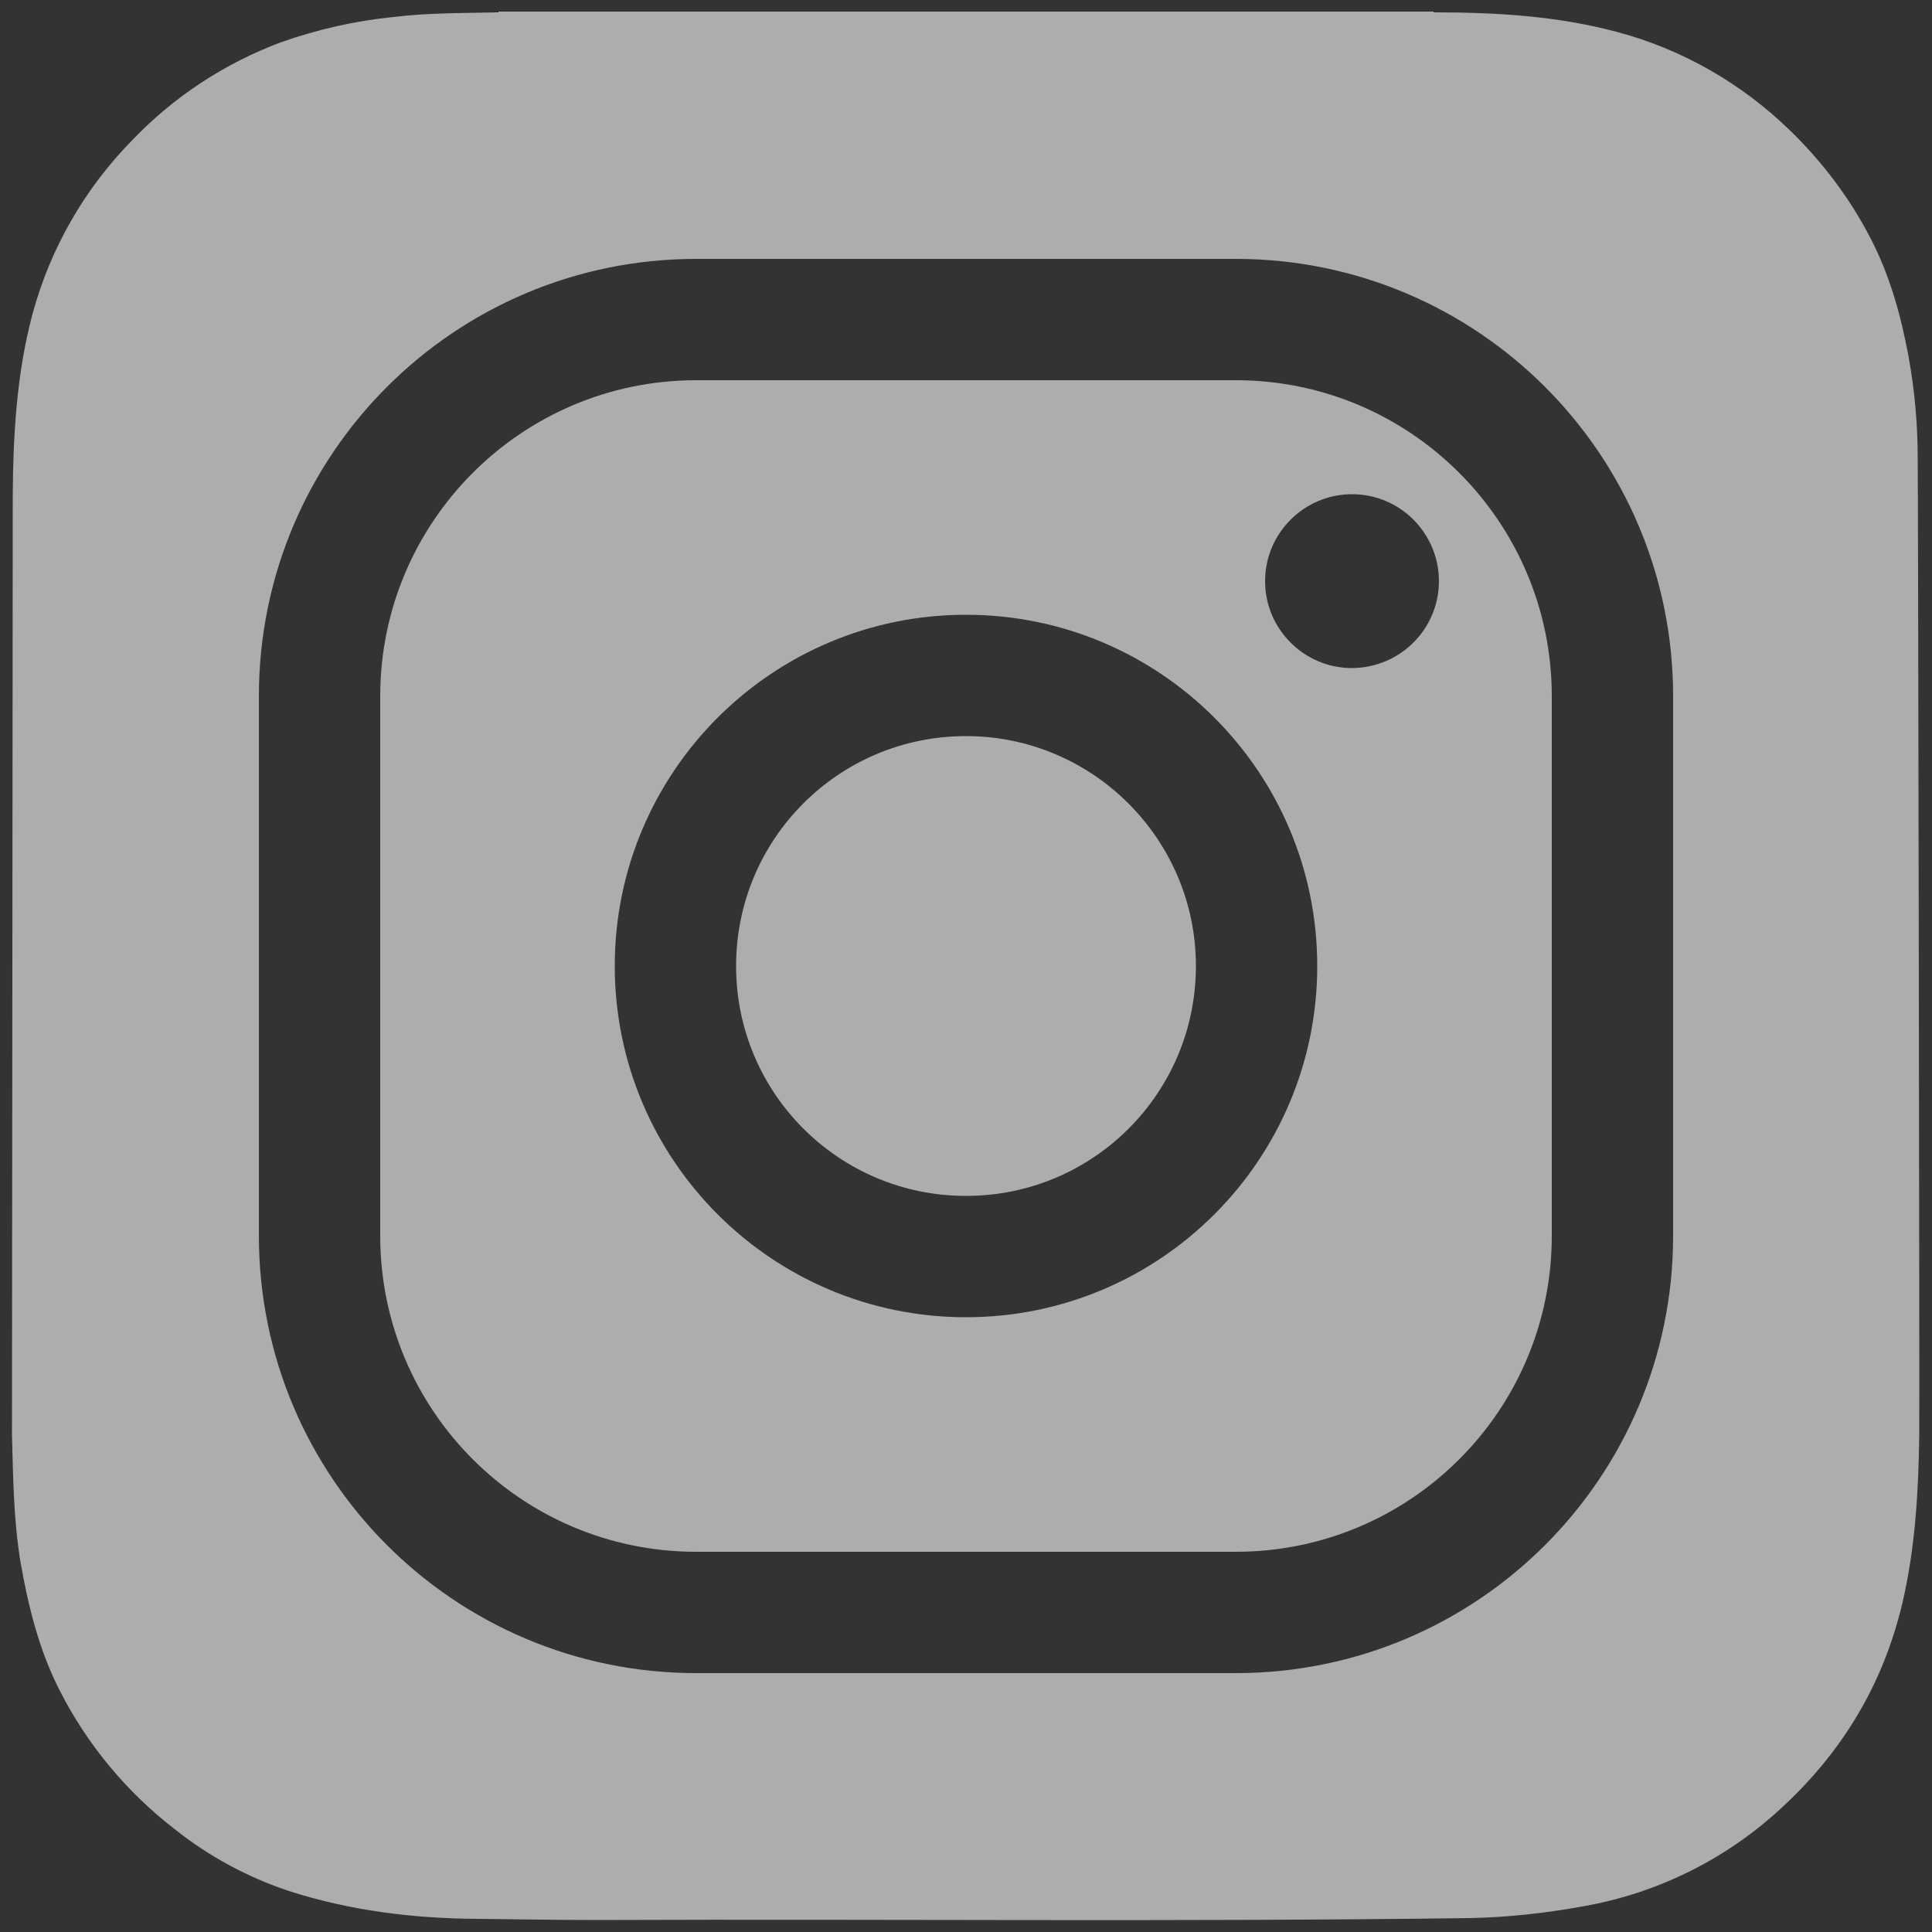
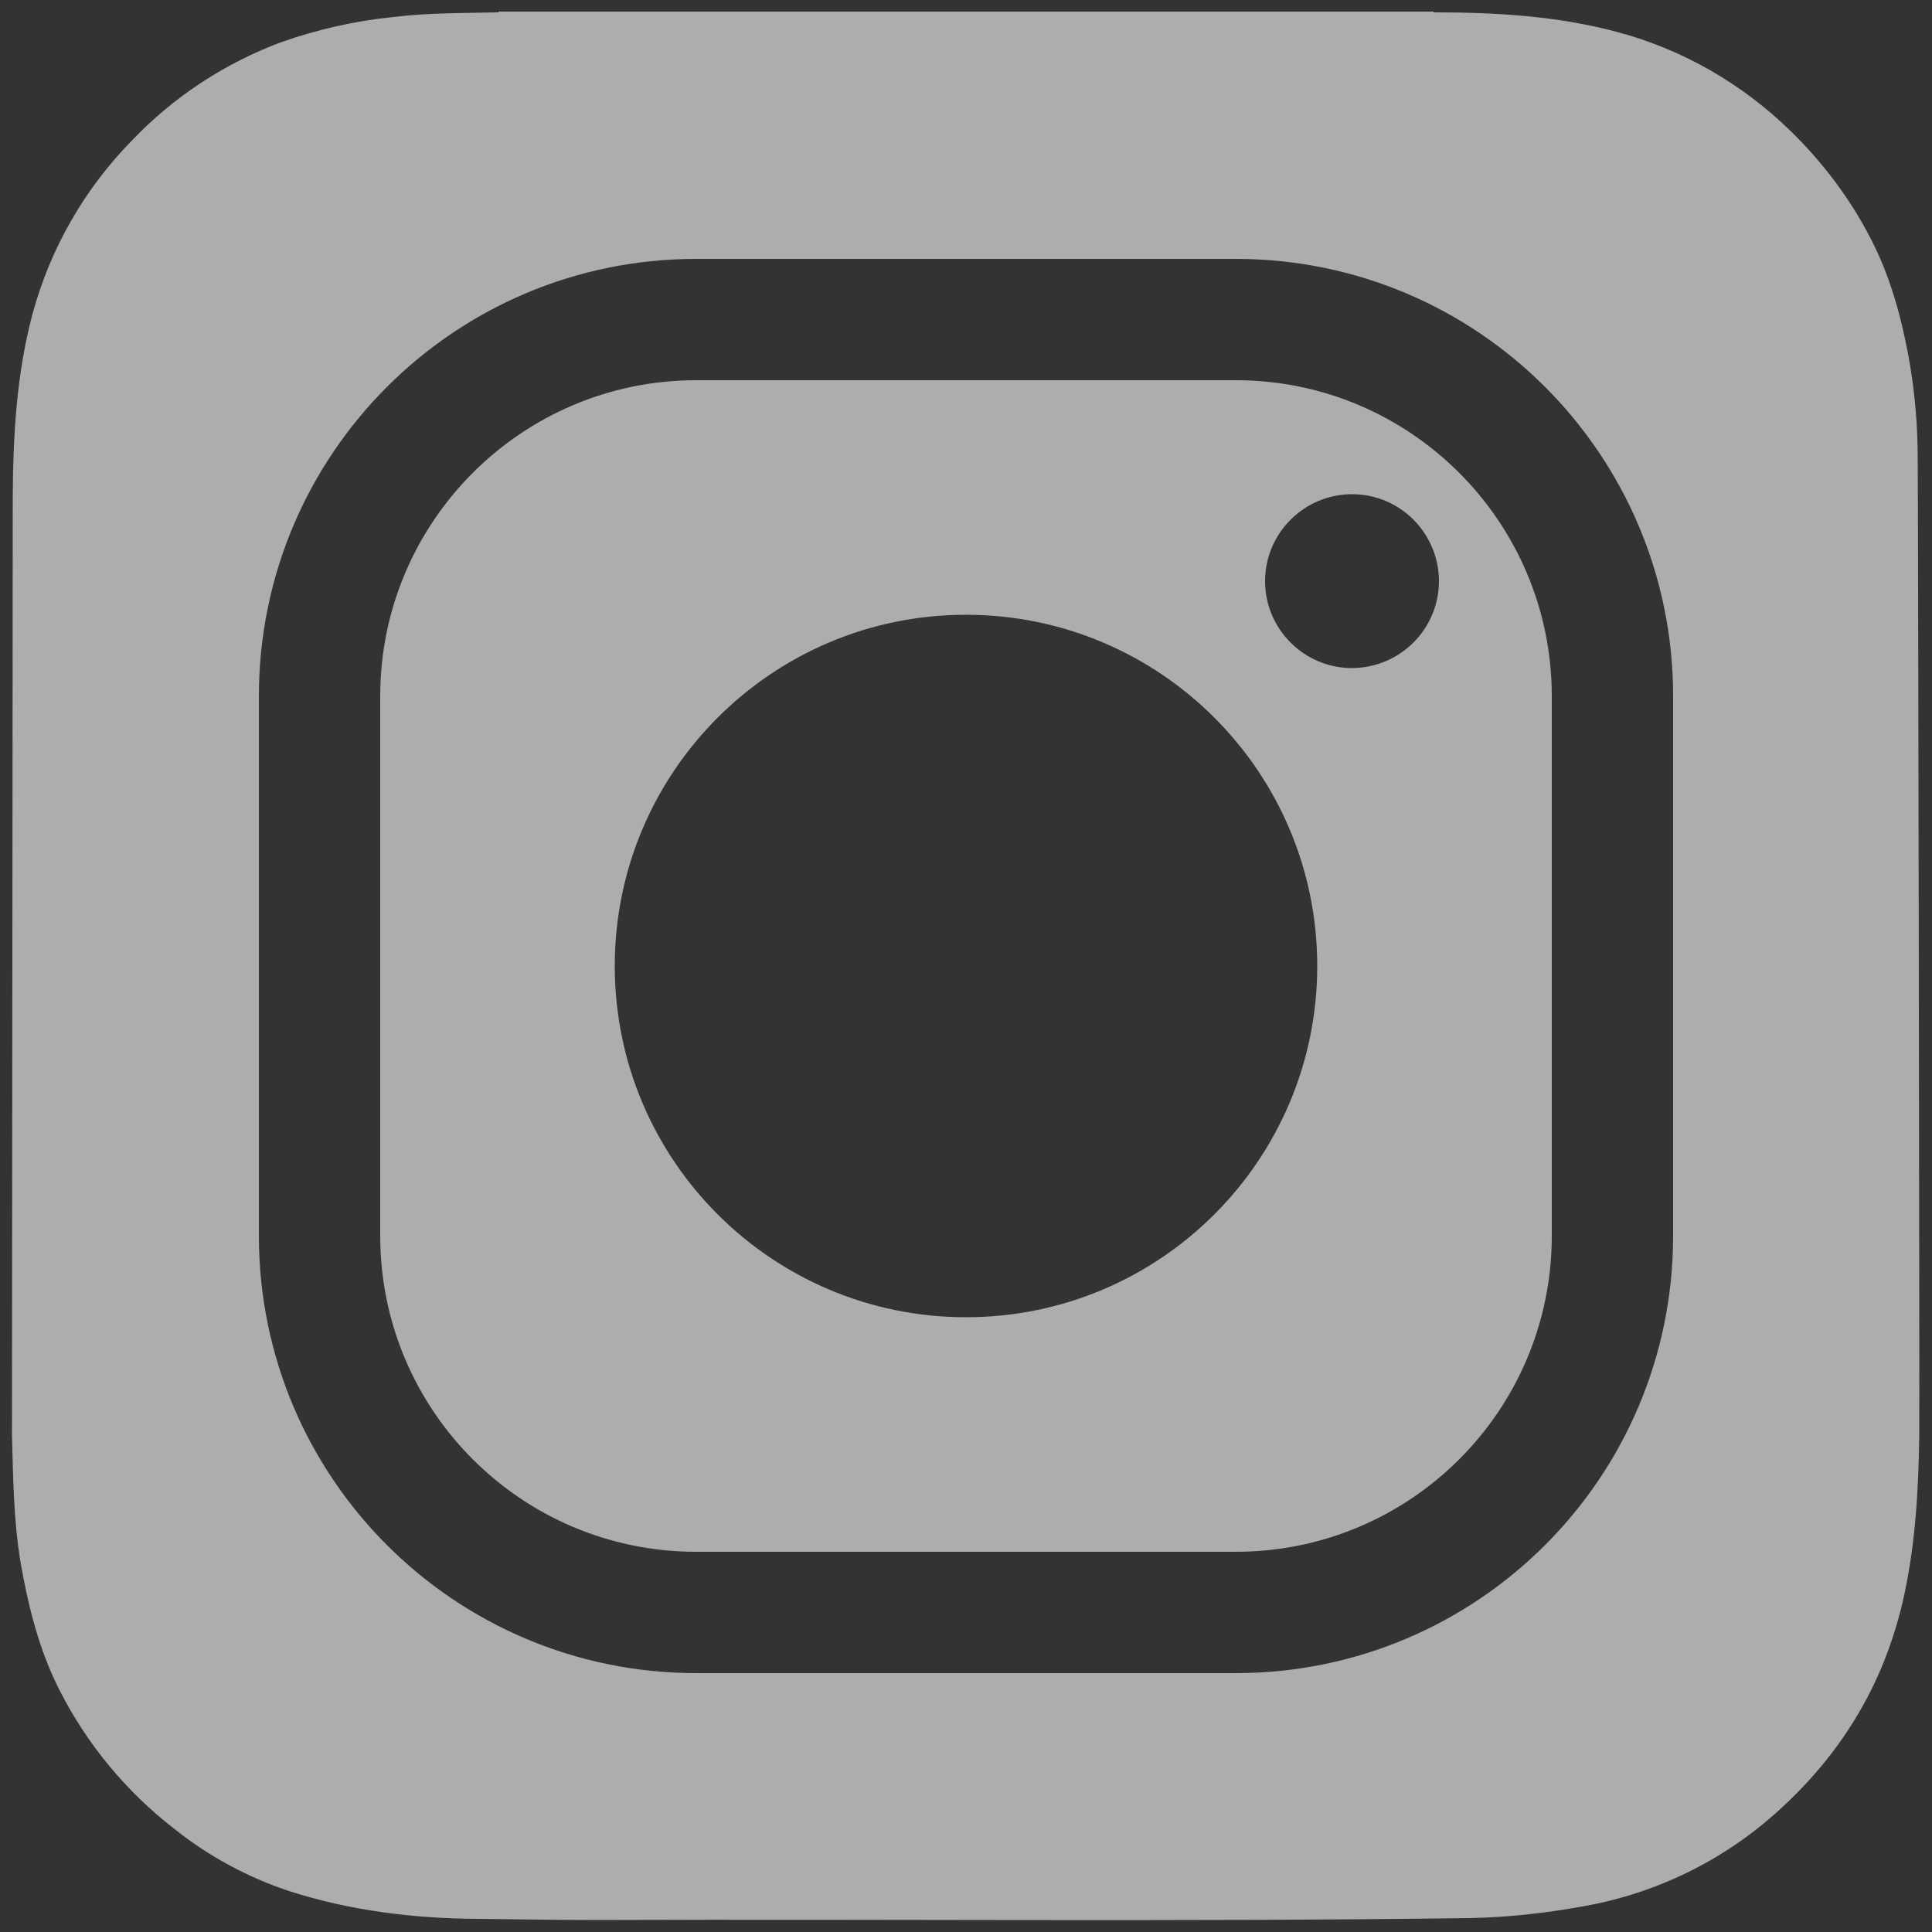
<svg xmlns="http://www.w3.org/2000/svg" version="1.1" id="Layer_1" x="0px" y="0px" viewBox="0 0 500 500" style="enable-background:new 0 0 500 500;" xml:space="preserve">
  <rect x="0" y="0" width="500" height="500" fill="#333333" stroke="none" />
  <style type="text/css">
	.st0{opacity:0.6;fill:#FFFFFF;}
</style>
-   <path class="st0" d="M250,190.5c-32.9,0-59.5,26.6-59.5,59.5s26.6,59.5,59.5,59.5s59.5-26.6,59.5-59.5  C309.5,217.2,282.8,190.5,250,190.5z" />
  <path class="st0" d="M320,98.4H180C135,98.5,98.5,135,98.4,180v140c0.1,45,36.5,81.5,81.6,81.6h140c45-0.1,81.5-36.5,81.6-81.6V180  C401.5,135,365,98.5,320,98.4z M250,340.9c-50.2,0-90.9-40.7-90.9-90.9c0-50.2,40.7-90.9,90.9-90.9c50.2,0,90.9,40.7,90.9,90.9  C340.9,300.2,300.2,340.9,250,340.9z M349.9,172.9c-12.4,0-22.5-10.1-22.5-22.5c0-12.4,10.1-22.5,22.5-22.5  c12.4,0,22.4,10,22.5,22.4C372.4,162.8,362.4,172.8,349.9,172.9C350,172.9,349.9,172.9,349.9,172.9L349.9,172.9z" />
  <path class="st0" d="M496.3,118.6c0-8.9-0.8-17.8-2.4-26.5c-2-10.7-4.9-21.1-10-30.8c-5.3-10.2-12.3-19.4-20.5-27.4  c-12.5-12.2-27.9-21.1-44.8-25.6c-15.6-4.2-31.5-5.1-47.4-5.1C371,3.2,371,3.1,371,3H129c0,0.1,0,0.2,0,0.2  c-9.1,0.2-18.2,0.1-27.2,1.2c-9.9,1-19.6,3.2-29,6.5C58.1,16.4,45,25,34.2,36.3c-12.3,12.5-21.2,28-25.8,45c-4.1,15.4-5,31.2-5.1,47  l-0.2,243l0,0c0.3,11,0.4,22,2.2,32.9c2,11.5,4.8,22.8,10.1,33.2c7.1,14,17.3,26.3,29.7,35.9c8.9,7.1,18.9,12.5,29.7,16.1  c15.9,5.1,32.2,7.1,48.8,7.2c10.4,0.1,20.7,0.3,31.1,0.3c75.2-0.3,150.5,0.5,225.7-0.5c9.9-0.2,19.8-1.3,29.6-3.1  c18.5-3.3,35.6-11.6,49.6-24.1c16.6-14.8,27.7-32.8,32.8-54.6c3.3-14.3,4.1-28.7,4.3-43.2v-2.9C496.8,367.3,496.4,121.9,496.3,118.6  z M433,320c-0.1,62.4-50.6,112.9-113,113H180c-62.4-0.1-112.9-50.6-113-113V180c0.1-62.4,50.6-112.9,113-113h140  c62.4,0.1,112.9,50.6,113,113L433,320z" />
</svg>